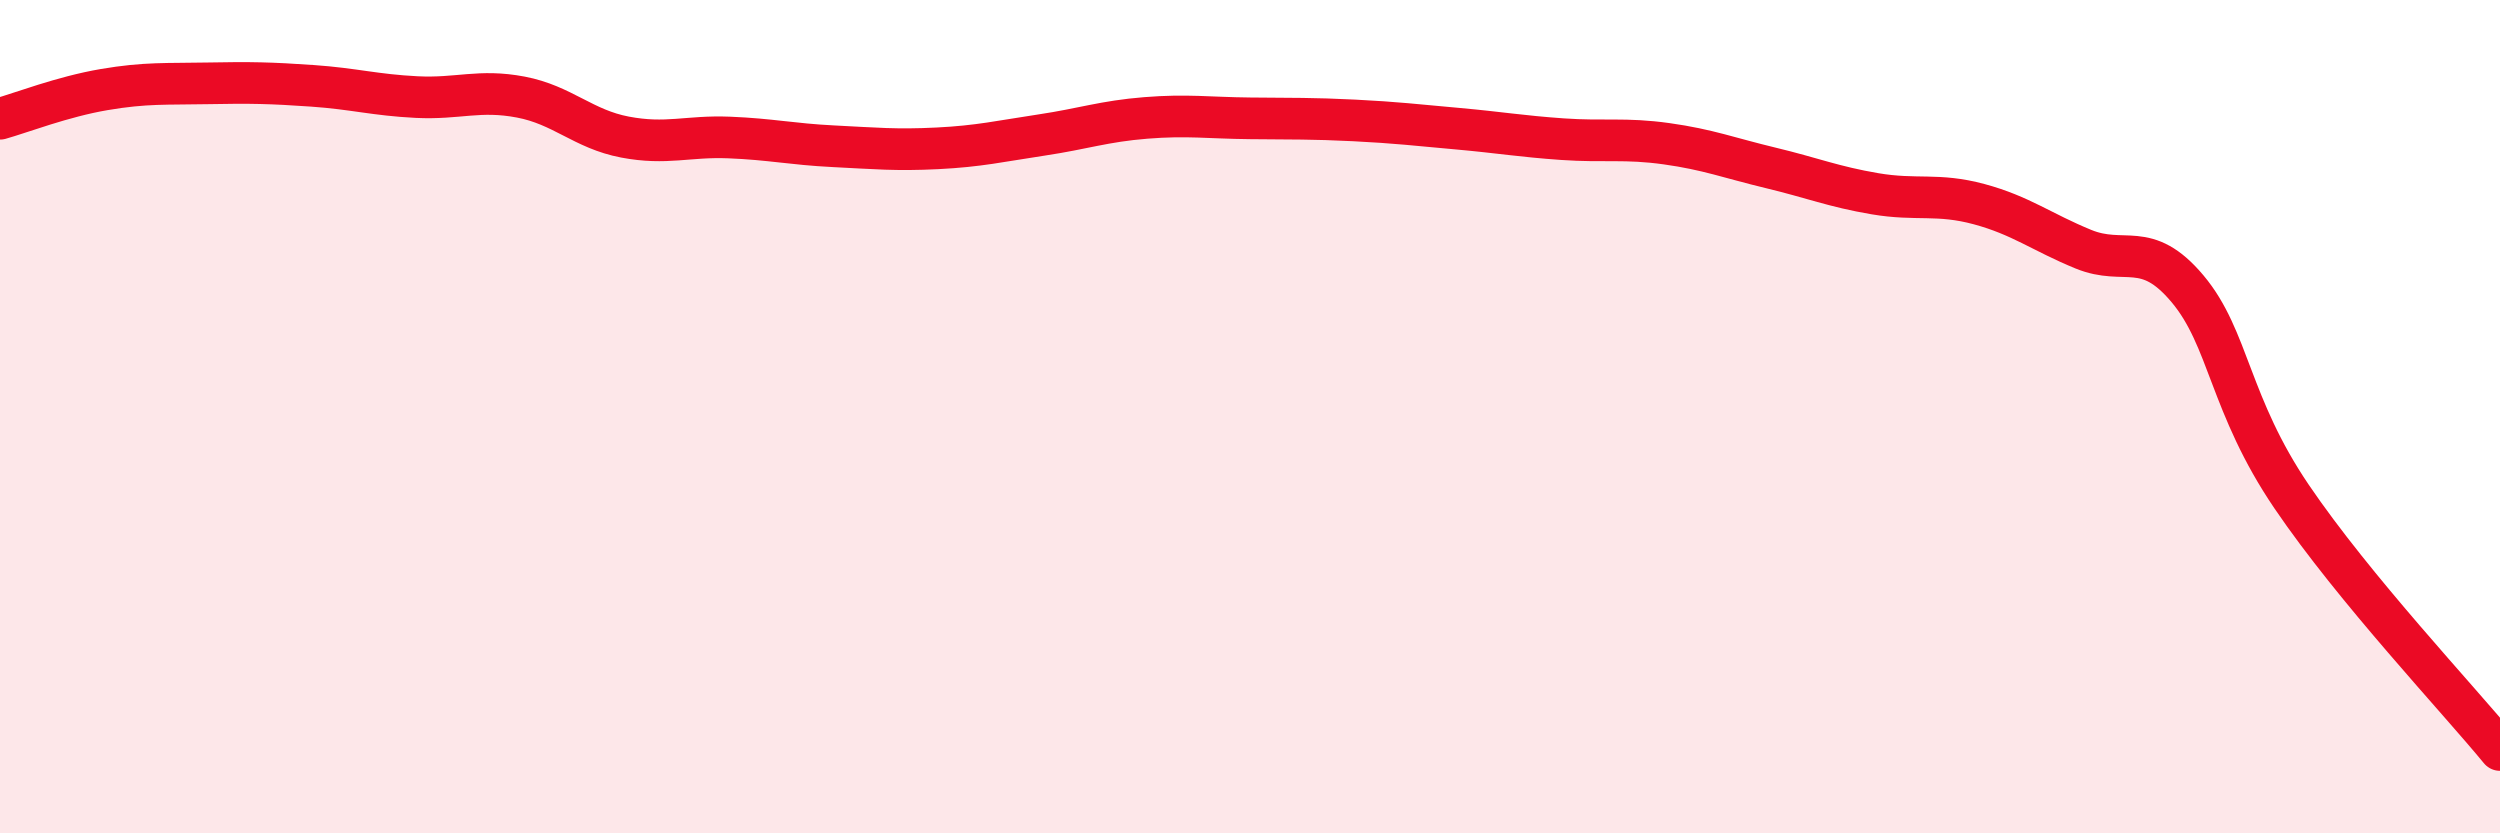
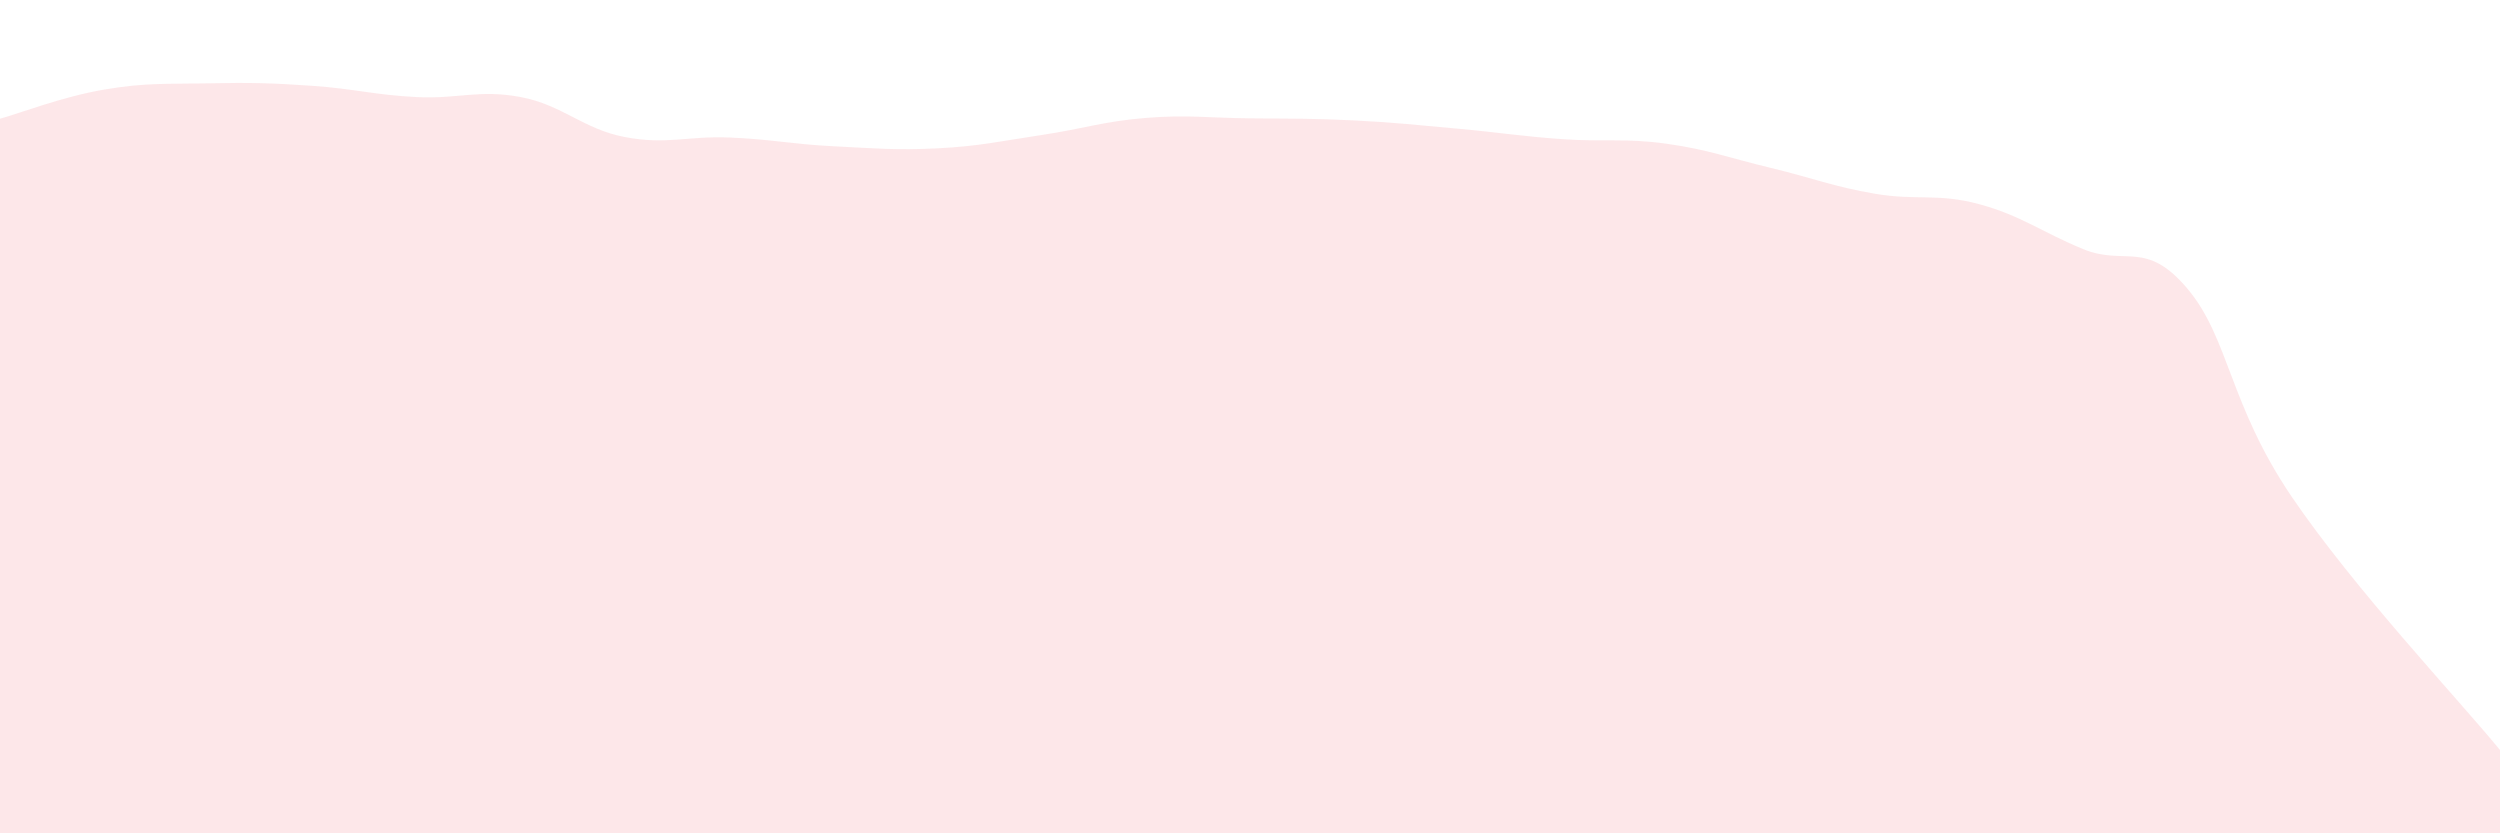
<svg xmlns="http://www.w3.org/2000/svg" width="60" height="20" viewBox="0 0 60 20">
  <path d="M 0,2.85 C 0.5,2.71 1.5,2.32 2.5,2.15 C 3.5,1.98 4,2.02 5,2 C 6,1.98 6.5,1.99 7.5,2.06 C 8.5,2.13 9,2.28 10,2.33 C 11,2.38 11.5,2.14 12.5,2.33 C 13.5,2.52 14,3.1 15,3.29 C 16,3.48 16.5,3.26 17.5,3.3 C 18.5,3.34 19,3.46 20,3.51 C 21,3.56 21.5,3.61 22.5,3.56 C 23.5,3.51 24,3.39 25,3.24 C 26,3.09 26.5,2.91 27.5,2.83 C 28.5,2.75 29,2.83 30,2.84 C 31,2.85 31.5,2.84 32.5,2.89 C 33.5,2.94 34,3 35,3.09 C 36,3.18 36.5,3.27 37.5,3.34 C 38.5,3.41 39,3.31 40,3.45 C 41,3.59 41.5,3.79 42.5,4.03 C 43.5,4.27 44,4.48 45,4.65 C 46,4.82 46.5,4.63 47.5,4.9 C 48.5,5.17 49,5.57 50,5.98 C 51,6.39 51.5,5.74 52.5,6.93 C 53.5,8.12 53.5,9.71 55,11.92 C 56.5,14.13 59,16.78 60,18L60 20L0 20Z" fill="#EB0A25" opacity="0.1" stroke-linecap="round" stroke-linejoin="round" />
-   <path d="M 0,2.85 C 0.5,2.71 1.5,2.32 2.5,2.15 C 3.5,1.98 4,2.02 5,2 C 6,1.98 6.5,1.99 7.5,2.06 C 8.5,2.13 9,2.28 10,2.33 C 11,2.38 11.5,2.14 12.5,2.33 C 13.5,2.52 14,3.1 15,3.29 C 16,3.48 16.5,3.26 17.5,3.3 C 18.5,3.34 19,3.46 20,3.51 C 21,3.56 21.5,3.61 22.5,3.56 C 23.5,3.51 24,3.39 25,3.24 C 26,3.09 26.5,2.91 27.5,2.83 C 28.5,2.75 29,2.83 30,2.84 C 31,2.85 31.5,2.84 32.5,2.89 C 33.5,2.94 34,3 35,3.09 C 36,3.18 36.5,3.27 37.5,3.34 C 38.5,3.41 39,3.31 40,3.45 C 41,3.59 41.5,3.79 42.5,4.03 C 43.5,4.27 44,4.48 45,4.65 C 46,4.82 46.5,4.63 47.5,4.9 C 48.5,5.17 49,5.57 50,5.98 C 51,6.39 51.5,5.74 52.5,6.93 C 53.5,8.12 53.5,9.71 55,11.92 C 56.5,14.13 59,16.78 60,18" stroke="#EB0A25" stroke-width="1" fill="none" stroke-linecap="round" stroke-linejoin="round" />
</svg>